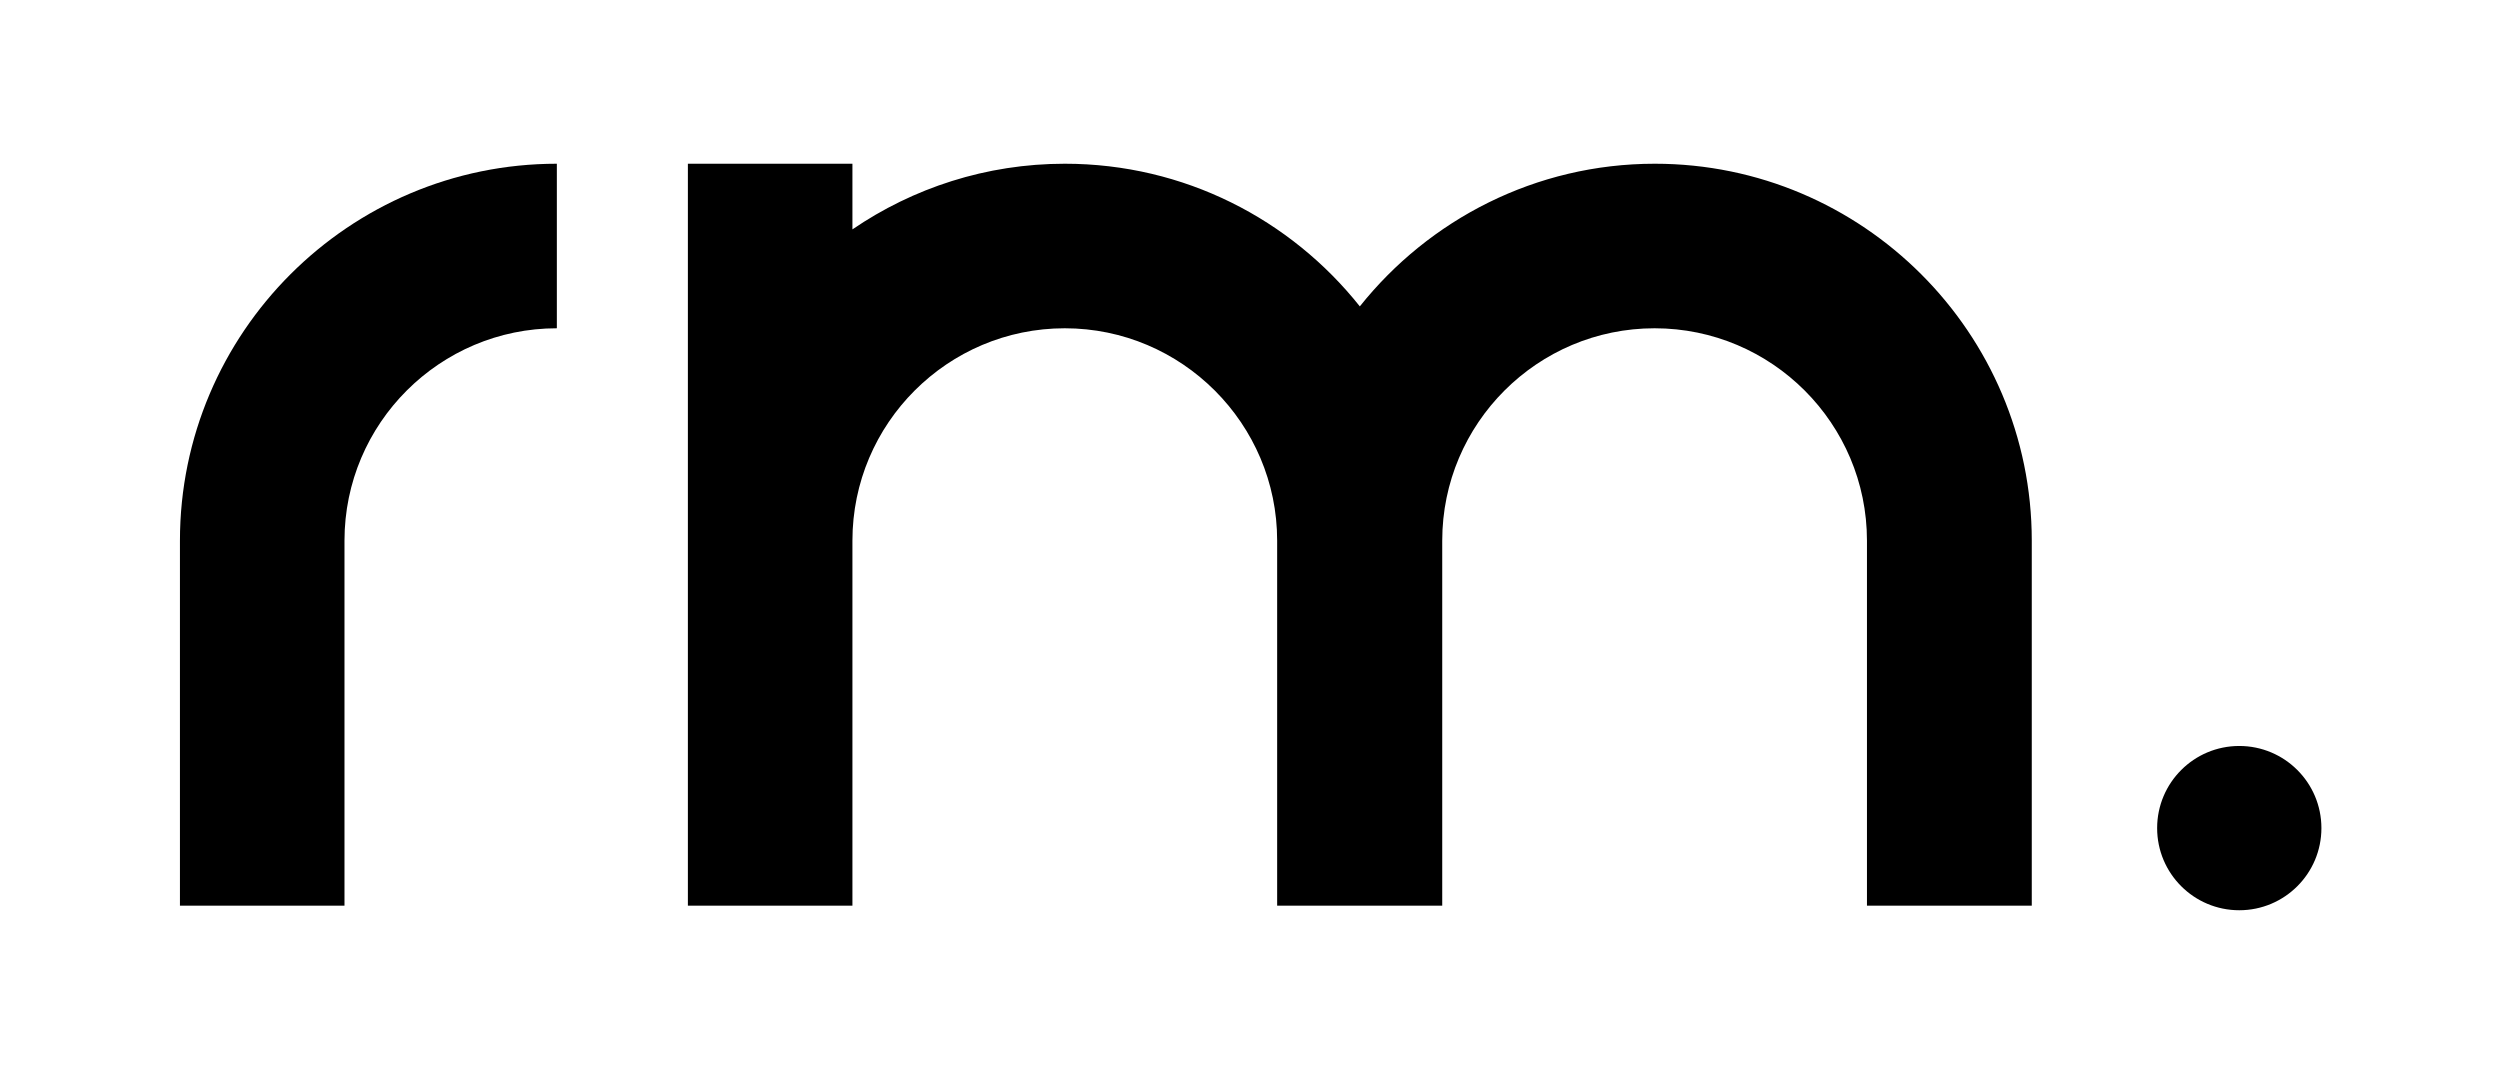
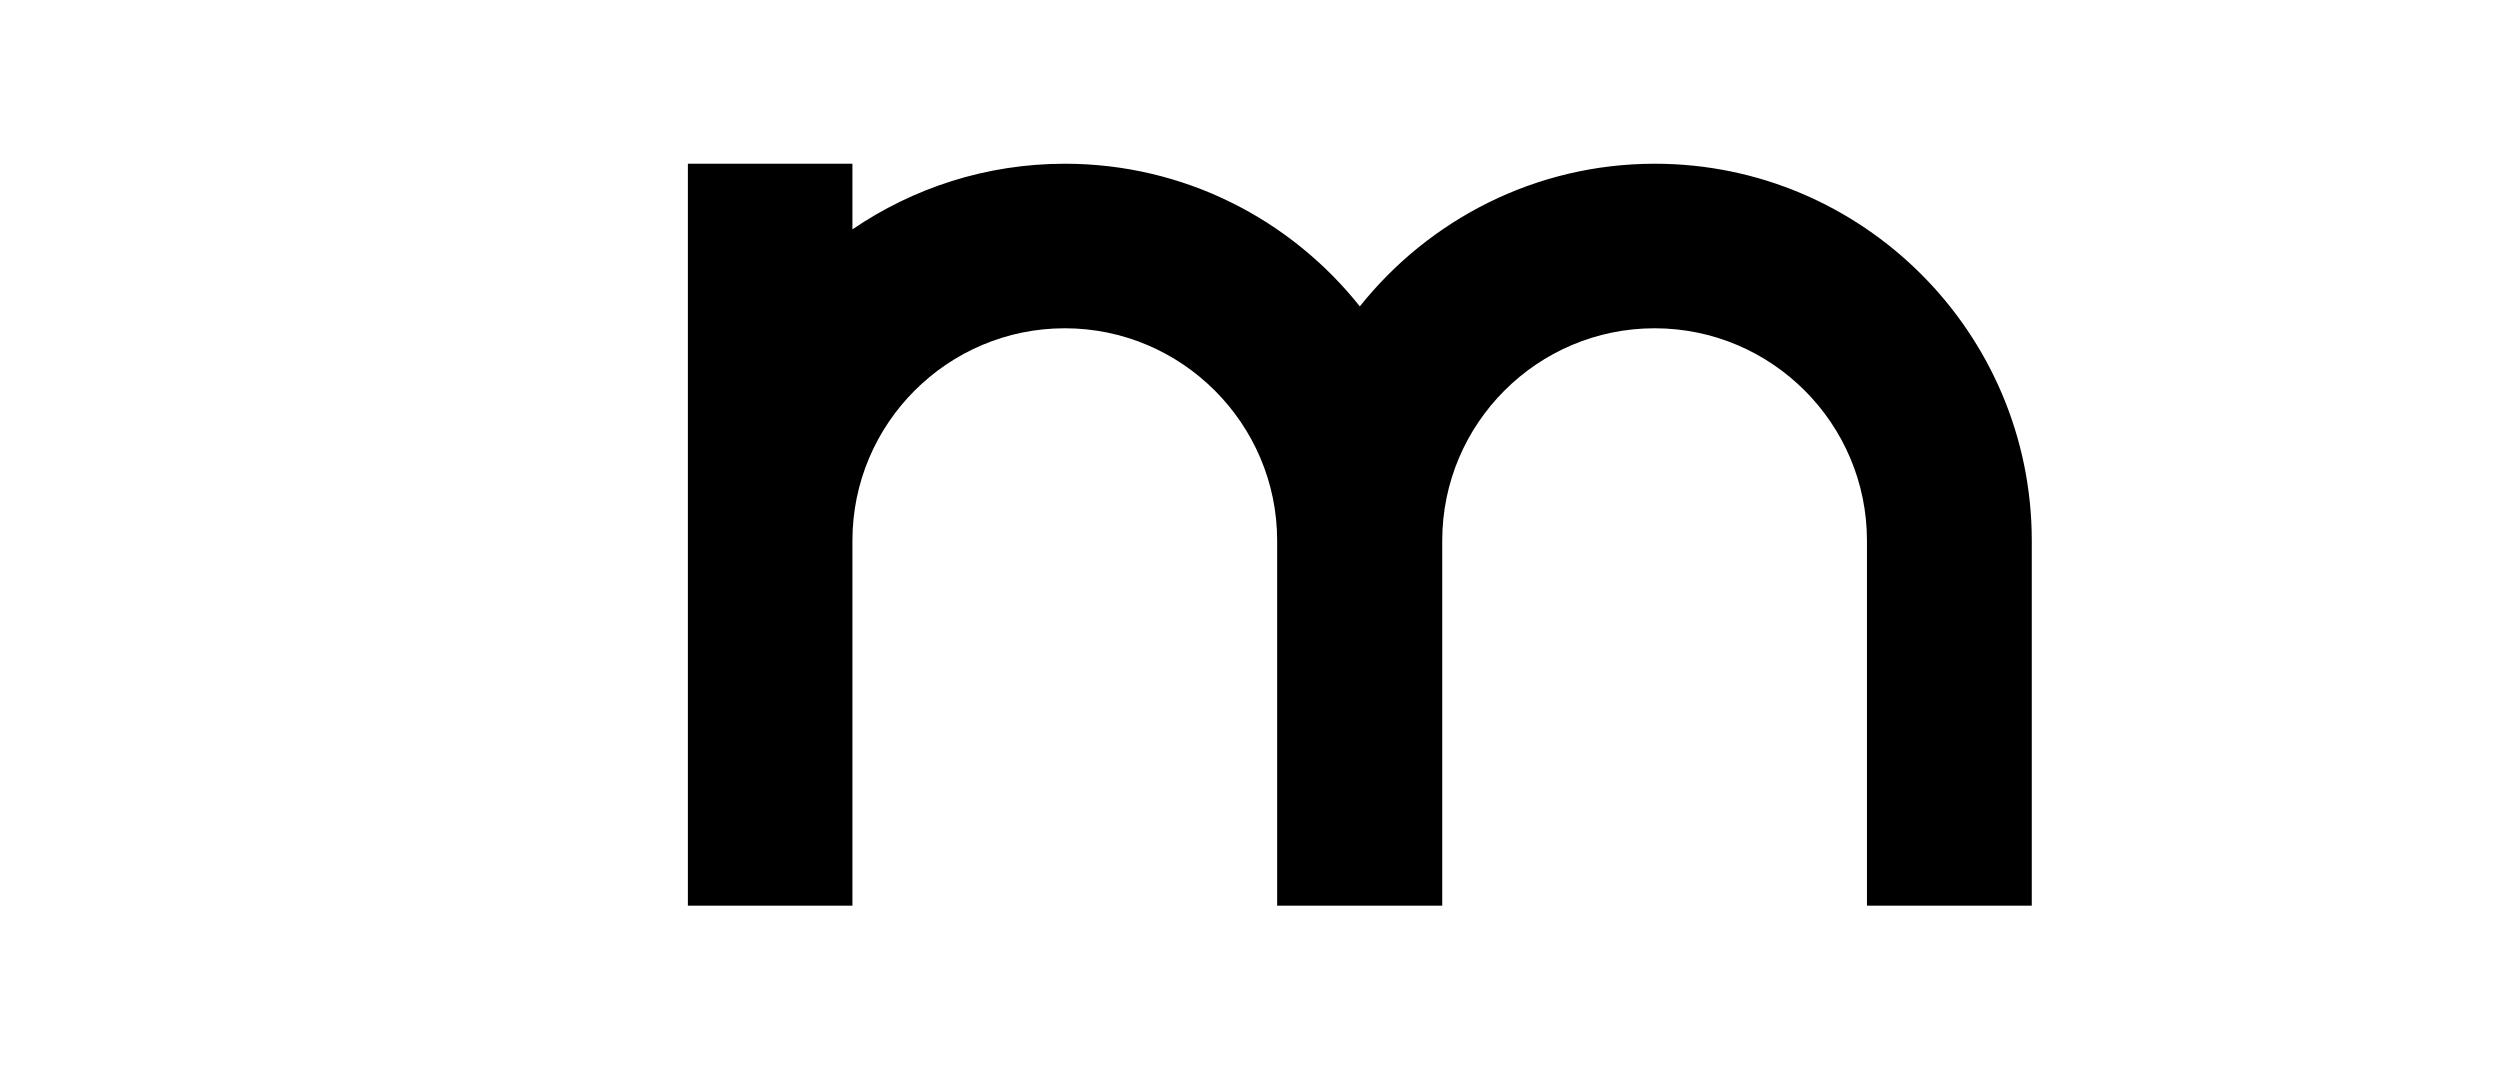
<svg xmlns="http://www.w3.org/2000/svg" version="1.1" id="Calque_1" x="0px" y="0px" viewBox="0 0 925.3 398.2" style="enable-background:new 0 0 925.3 398.2;" xml:space="preserve">
  <style type="text/css">
	.st0{fill:#000000;}
	.st1{fill:#000000;}
</style>
  <g>
    <path class="st0" d="M612.5,60.6c-44.2,0-83.6,20.7-109.2,52.8c-25.6-32.2-65-52.8-109.2-52.8c-29.1,0-56.2,9-78.6,24.3V60.6h-60.9   v139.5v135.1h60.9V200.1c0-43.4,35.3-78.6,78.6-78.6s78.6,35.3,78.6,78.6v135.1h0.2h60.7h0.2V200.1c0-43.4,35.3-78.6,78.6-78.6   c43.4,0,78.6,35.3,78.6,78.6v135.1H752V200.1C752,123.2,689.4,60.6,612.5,60.6z" />
-     <path class="st0" d="M66.6,200.1v135.1h60.9V200.1c0-43.4,35.3-78.6,78.6-78.6V60.6C129.2,60.6,66.6,123.2,66.6,200.1z" />
-     <circle class="st1" cx="828.8" cy="306.5" r="30.4" />
  </g>
</svg>